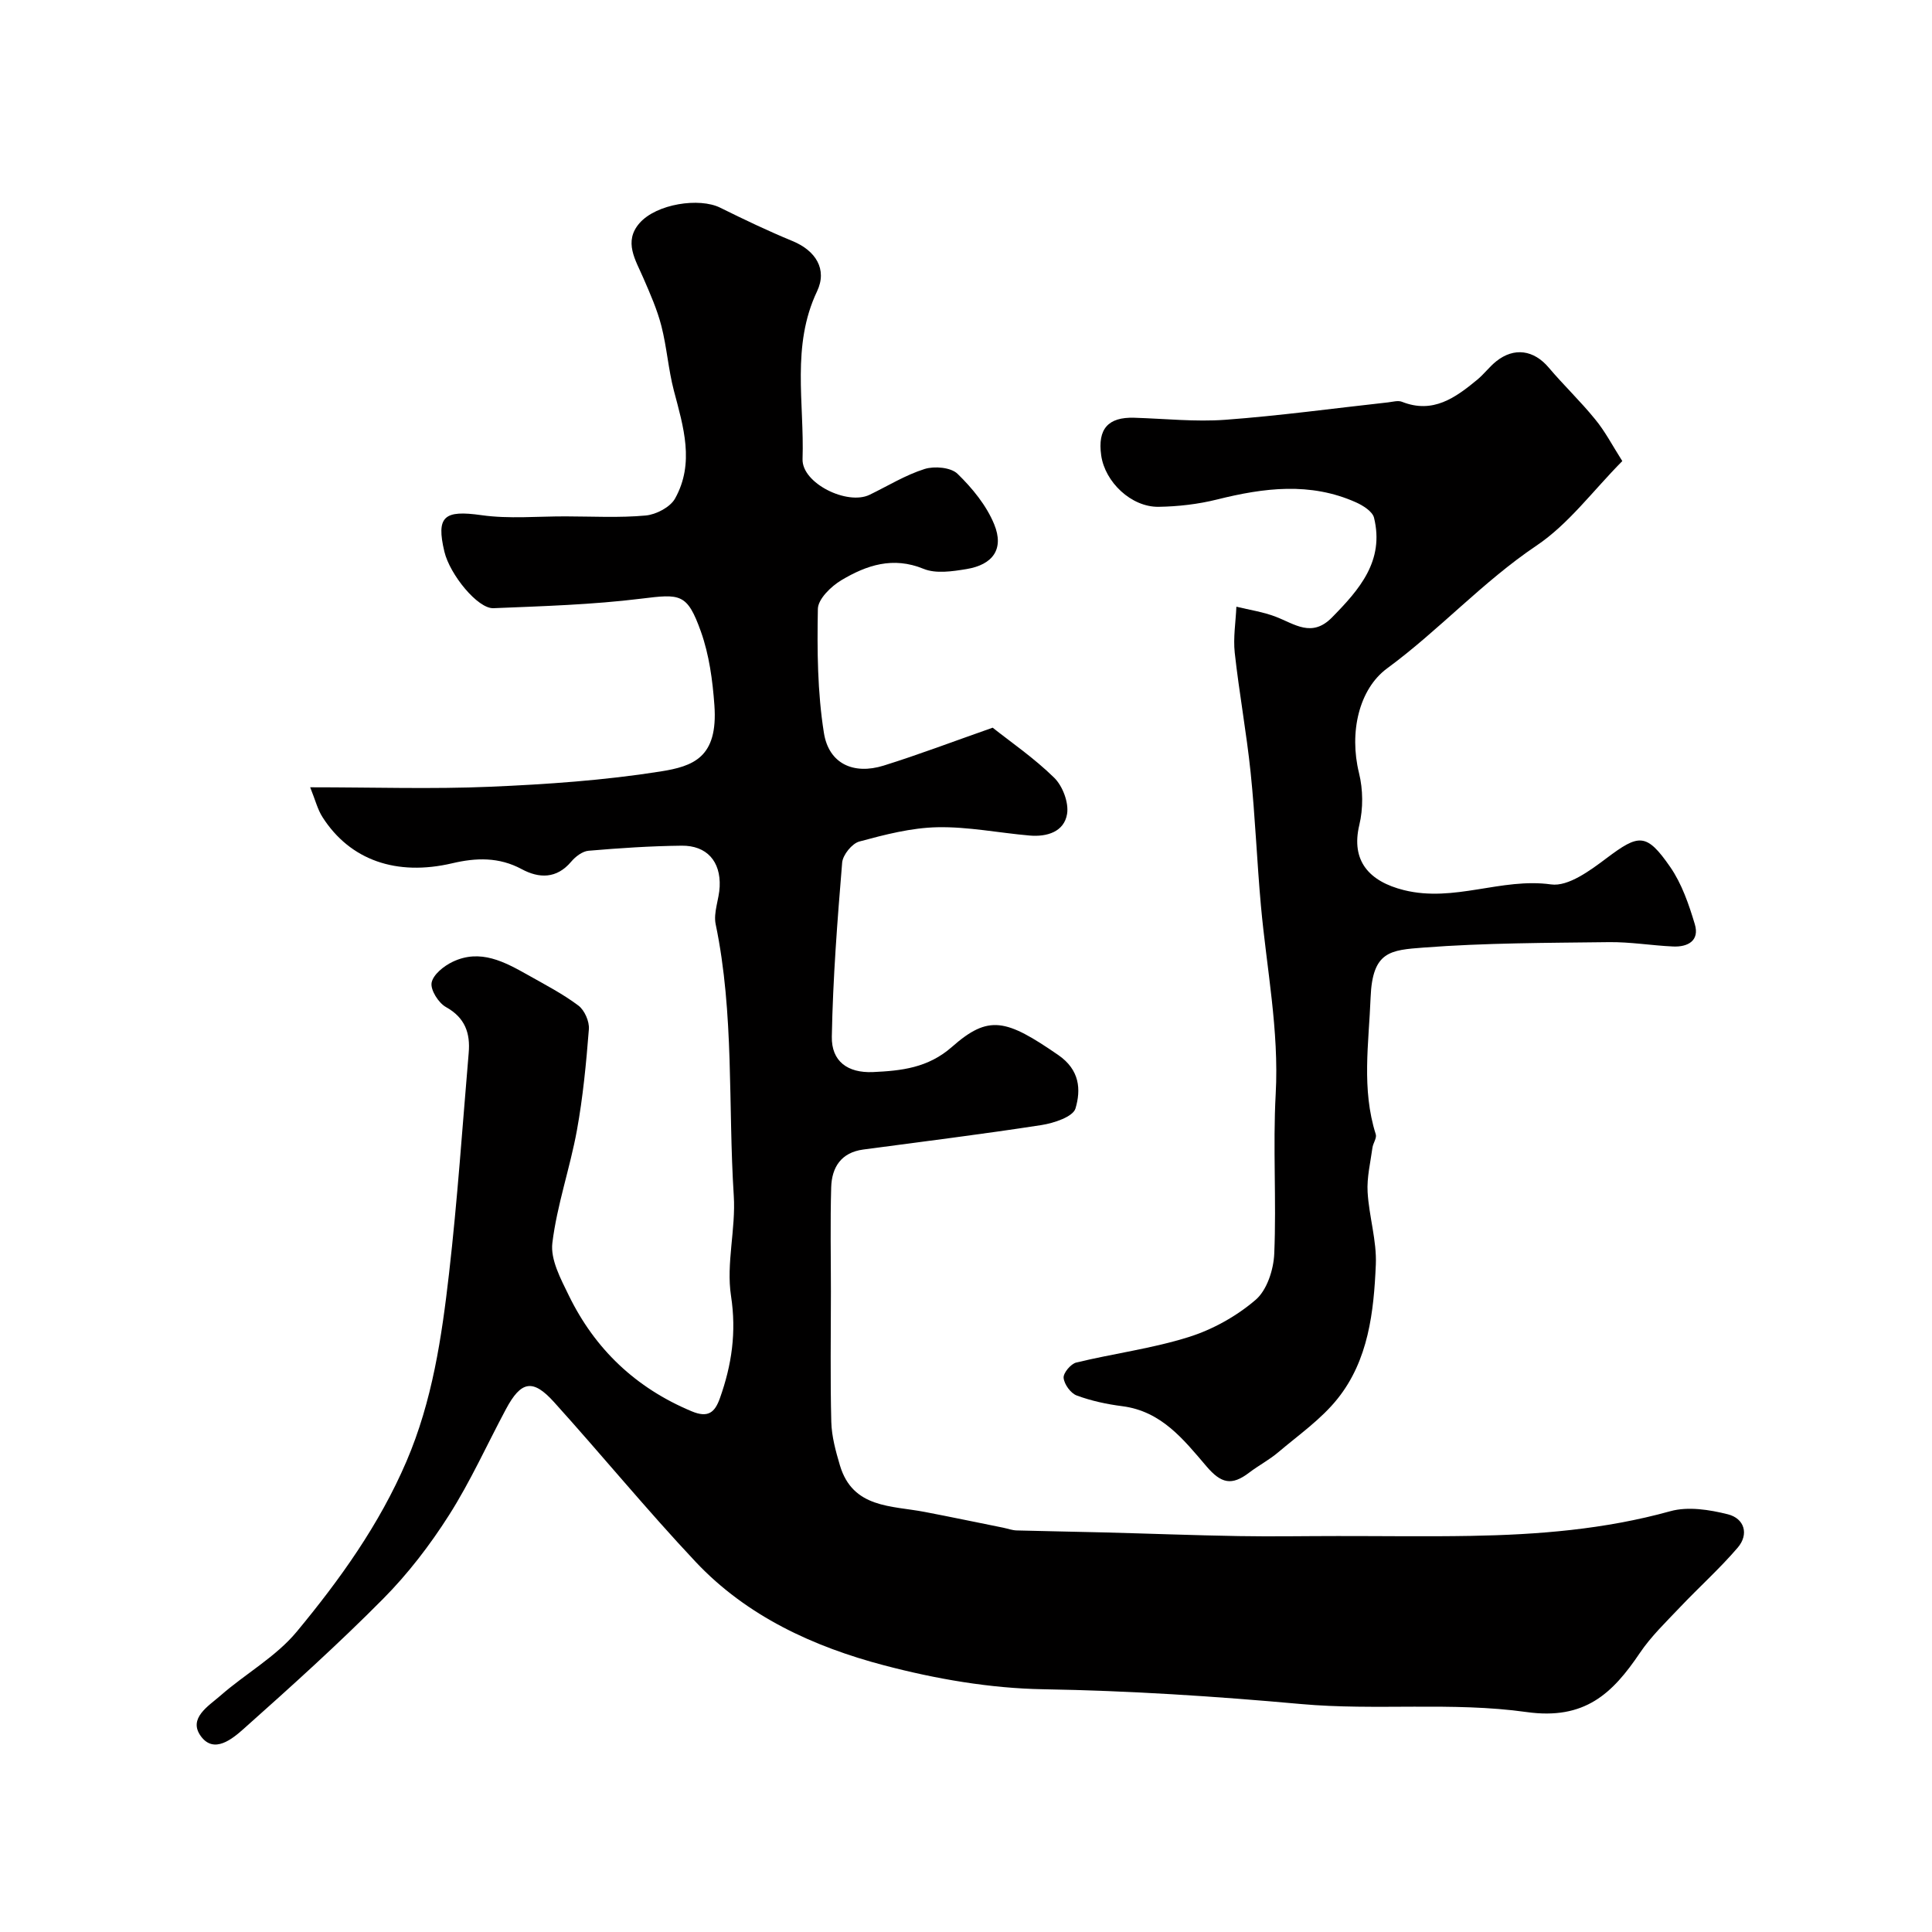
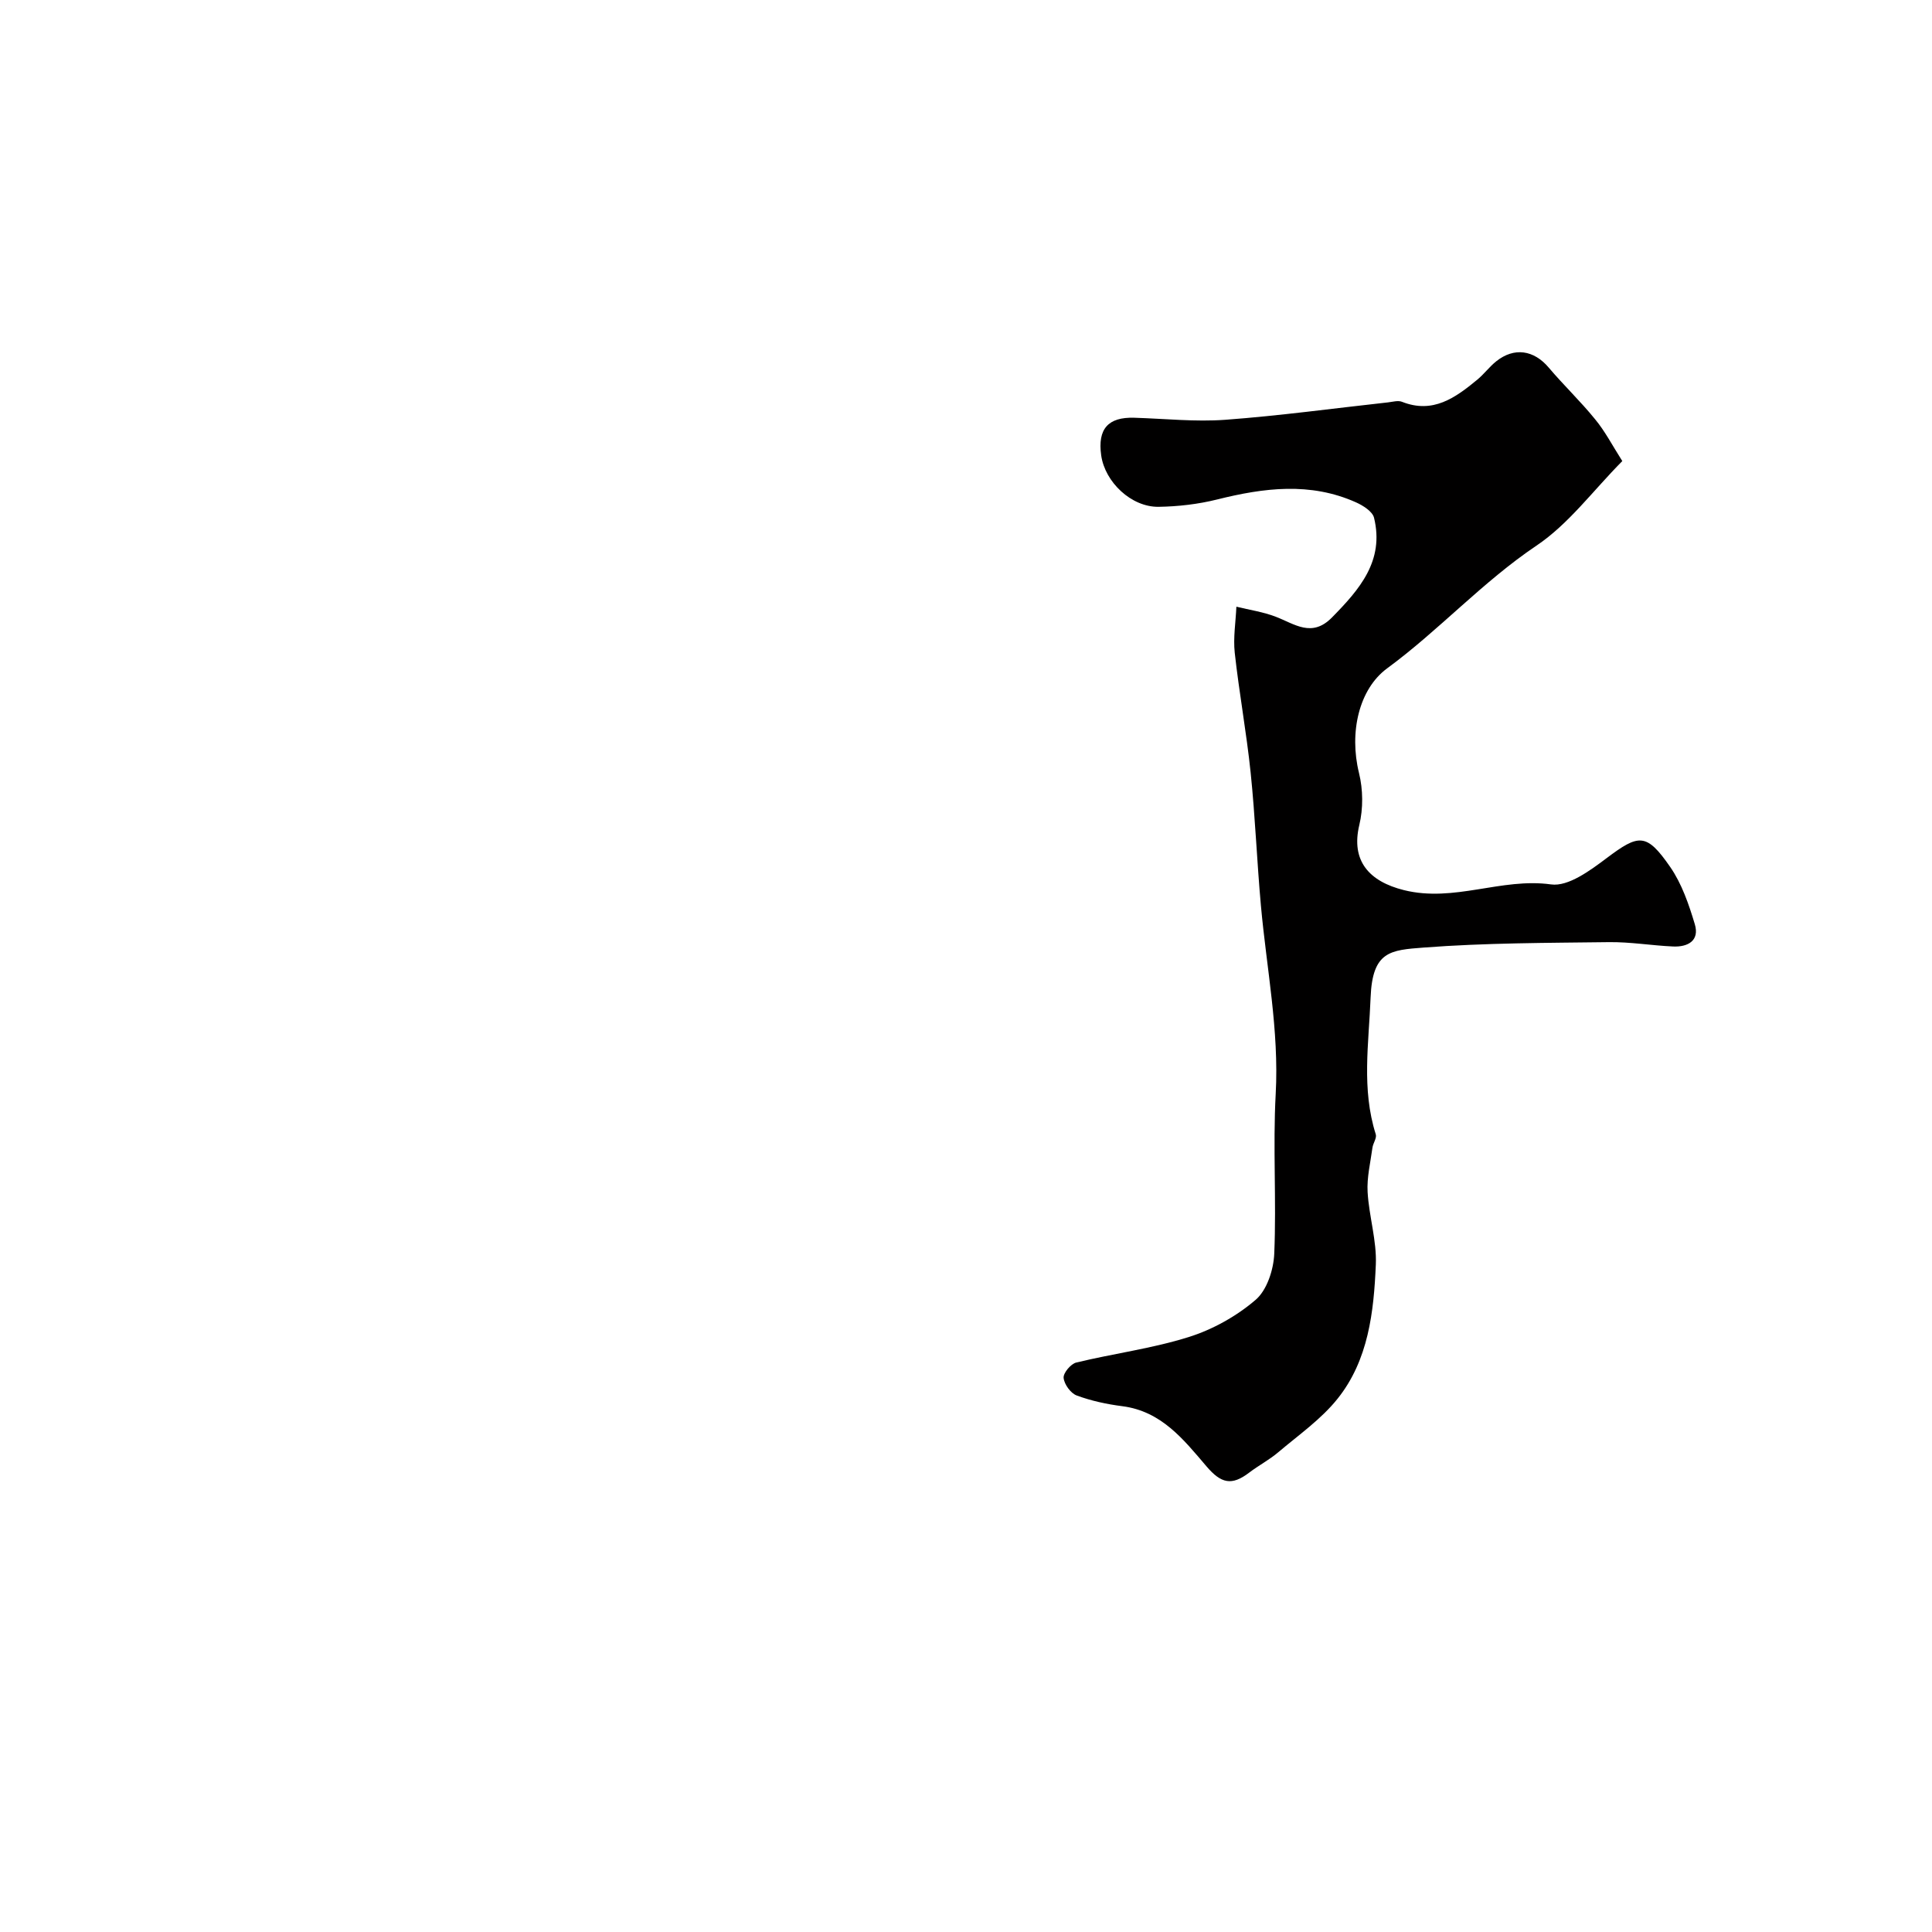
<svg xmlns="http://www.w3.org/2000/svg" enable-background="new 0 0 400 400" viewBox="0 0 400 400">
-   <path d="m64.22 163c13.23 0 25.22.4 37.18-.11 11.8-.5 23.66-1.32 35.32-3.16 6.84-1.08 11.96-2.9 11.19-13.7-.37-5.15-1.08-10.46-2.8-15.28-2.85-7.96-4.25-7.8-12.38-6.8-10.12 1.25-20.37 1.55-30.57 1.97-3.25.13-9.02-6.96-10.15-11.69-1.76-7.38-.03-8.66 7.67-7.57 5.71.81 11.63.23 17.45.25 5.52.01 11.08.32 16.56-.18 2.16-.2 5.07-1.72 6.07-3.51 4.1-7.34 1.73-14.86-.24-22.34-1.15-4.39-1.46-9-2.59-13.4-.87-3.39-2.32-6.66-3.72-9.89-1.62-3.76-4.17-7.56-.79-11.41 3.51-3.99 12.38-5.32 16.69-3.18 4.93 2.44 9.91 4.82 15 6.92 4.74 1.96 7.23 5.81 5.05 10.4-5.36 11.27-2.61 23.12-3 34.72-.17 5.01 9.26 9.64 13.88 7.4 3.78-1.83 7.42-4.09 11.39-5.34 2.03-.64 5.44-.34 6.81.99 3.07 2.98 6 6.56 7.6 10.47 2.08 5.08-.24 8.35-5.73 9.26-2.92.48-6.34 1-8.9-.05-6.34-2.6-11.8-.75-16.99 2.34-2.14 1.27-4.86 3.91-4.89 5.97-.16 8.55-.09 17.23 1.25 25.65 1.01 6.4 6.14 8.72 12.37 6.78 7.27-2.27 14.41-4.99 22.57-7.85 3.71 2.94 8.59 6.29 12.75 10.37 1.74 1.71 3.03 5.13 2.66 7.47-.6 3.72-4.17 4.8-7.75 4.49-6.37-.55-12.74-1.85-19.09-1.72-5.43.11-10.89 1.53-16.18 2.96-1.51.41-3.41 2.76-3.55 4.36-.99 11.99-1.92 24-2.14 36.02-.1 5.12 3.27 7.58 8.53 7.35 5.83-.27 11.38-.84 16.34-5.21 7.62-6.72 11.18-5.78 22.01 1.68 4.48 3.09 4.72 7.17 3.57 11.06-.51 1.73-4.47 3.04-7.04 3.44-12.27 1.9-24.6 3.42-36.91 5.07-4.56.61-6.51 3.67-6.63 7.81-.21 7.19-.06 14.39-.06 21.59 0 9-.15 18 .08 26.99.08 3.02.92 6.08 1.79 9.01 2.66 8.91 10.65 8.3 17.56 9.63 5.42 1.04 10.82 2.17 16.23 3.26.94.19 1.87.55 2.82.57 6.01.17 12.01.25 18.02.41 9.32.24 18.63.6 27.95.76 6.83.12 13.66-.01 20.49-.01 9.17-.01 18.33.13 27.49-.03 13.95-.24 27.78-1.34 41.36-5.11 3.66-1.02 8.1-.32 11.92.64 3.42.86 4.42 4.12 2.02 6.92-3.72 4.34-8.01 8.18-11.95 12.34-2.88 3.04-5.97 6-8.29 9.44-5.67 8.41-11.41 13.93-23.47 12.24-15.34-2.15-31.21-.26-46.71-1.66-17.79-1.61-35.51-2.76-53.38-3.06-11-.19-22.2-2.13-32.88-4.94-14.61-3.84-28.44-10.16-39.05-21.43-10.1-10.74-19.46-22.16-29.34-33.1-4.39-4.86-6.82-4.36-9.94 1.48-3.92 7.33-7.34 14.96-11.79 21.95-3.93 6.18-8.49 12.13-13.64 17.32-9.24 9.33-19.02 18.14-28.83 26.88-2.36 2.1-6.16 5.29-8.89 1.58s1.56-6.25 4.03-8.41c5.17-4.54 11.49-8.04 15.8-13.24 8.93-10.78 17.1-22.16 22.72-35.26 5.36-12.5 7.3-25.67 8.82-38.92 1.74-15.18 2.77-30.45 4.07-45.68.35-4.07-.75-7.27-4.71-9.47-1.55-.86-3.24-3.55-2.97-5.04.31-1.68 2.54-3.47 4.36-4.33 5.74-2.74 10.76.02 15.65 2.77 3.53 1.99 7.17 3.88 10.39 6.3 1.27.96 2.29 3.29 2.16 4.89-.55 7.01-1.22 14.04-2.48 20.95-1.43 7.82-4.12 15.45-5.08 23.3-.42 3.44 1.73 7.43 3.39 10.84 5.43 11.15 13.88 19.17 25.42 24 3.45 1.45 4.83.26 5.89-2.73 2.44-6.87 3.44-13.62 2.29-21.14-1.03-6.73 1.01-13.86.57-20.75-1.2-18.74.12-37.64-3.75-56.22-.5-2.42.72-5.16.83-7.77.24-5.24-2.68-8.54-7.88-8.48-6.43.07-12.87.5-19.28 1.05-1.26.11-2.7 1.21-3.58 2.26-3.03 3.59-6.67 3.47-10.24 1.55-4.71-2.54-9.46-2.38-14.38-1.22-11.55 2.71-21.16-.63-26.86-9.54-1.03-1.6-1.48-3.51-2.56-6.19z" fill="#010000" />
  <path d="m335.88 95.46c-6.09 6.15-11.11 13.03-17.76 17.5-11.18 7.52-20.17 17.51-30.92 25.41-5.83 4.28-7.91 13.24-5.83 21.69.84 3.4.88 7.34.06 10.75-1.78 7.46 2.07 11.69 9.23 13.48 10.47 2.6 20.16-2.62 30.48-1.18 3.54.49 8.1-2.89 11.49-5.44 6.67-5.01 8.24-5.29 13.17 1.83 2.4 3.47 3.86 7.74 5.09 11.84 1.03 3.42-1.43 4.76-4.51 4.62-4.44-.2-8.87-.96-13.3-.9-12.77.16-25.56.15-38.28 1.12-6.92.53-10.65.72-11.03 10.31-.37 9.54-1.91 18.97 1.07 28.36.24.77-.56 1.82-.69 2.77-.41 3.06-1.18 6.16-1 9.2.29 5.02 1.91 10.04 1.7 15.01-.42 9.8-1.53 19.77-7.92 27.76-3.4 4.26-8.08 7.52-12.3 11.1-1.85 1.57-4.06 2.72-6 4.2-3.63 2.77-5.81 2.26-8.86-1.32-4.73-5.55-9.32-11.39-17.39-12.43-3.21-.41-6.44-1.1-9.46-2.22-1.25-.46-2.58-2.31-2.71-3.64-.1-1.01 1.49-2.91 2.62-3.18 7.74-1.88 15.72-2.9 23.28-5.28 4.97-1.56 9.9-4.31 13.85-7.7 2.35-2.01 3.72-6.24 3.86-9.55.47-11.01-.3-22.08.3-33.08.72-13.19-1.89-26-3.06-38.97-.83-9.18-1.18-18.41-2.13-27.58-.86-8.29-2.38-16.51-3.29-24.79-.34-3.13.2-6.35.34-9.54 2.74.67 5.57 1.08 8.18 2.09 3.92 1.51 7.45 4.37 11.61.14 5.71-5.81 10.88-11.73 8.71-20.64-.32-1.31-2.27-2.54-3.75-3.2-9.46-4.23-19.04-3.01-28.73-.59-3.93.98-8.08 1.46-12.14 1.52-5.64.07-11.09-5.12-11.87-10.65-.77-5.48 1.43-7.96 6.86-7.79 6.29.19 12.62.88 18.86.42 11.24-.83 22.43-2.37 33.65-3.6.97-.11 2.09-.45 2.91-.12 6.42 2.54 11.05-.85 15.56-4.56 1.41-1.16 2.52-2.68 3.94-3.82 3.73-2.98 7.8-2.34 10.87 1.29 3.09 3.65 6.58 6.97 9.59 10.68 2.04 2.45 3.53 5.34 5.65 8.68z" fill="#010000" />
</svg>